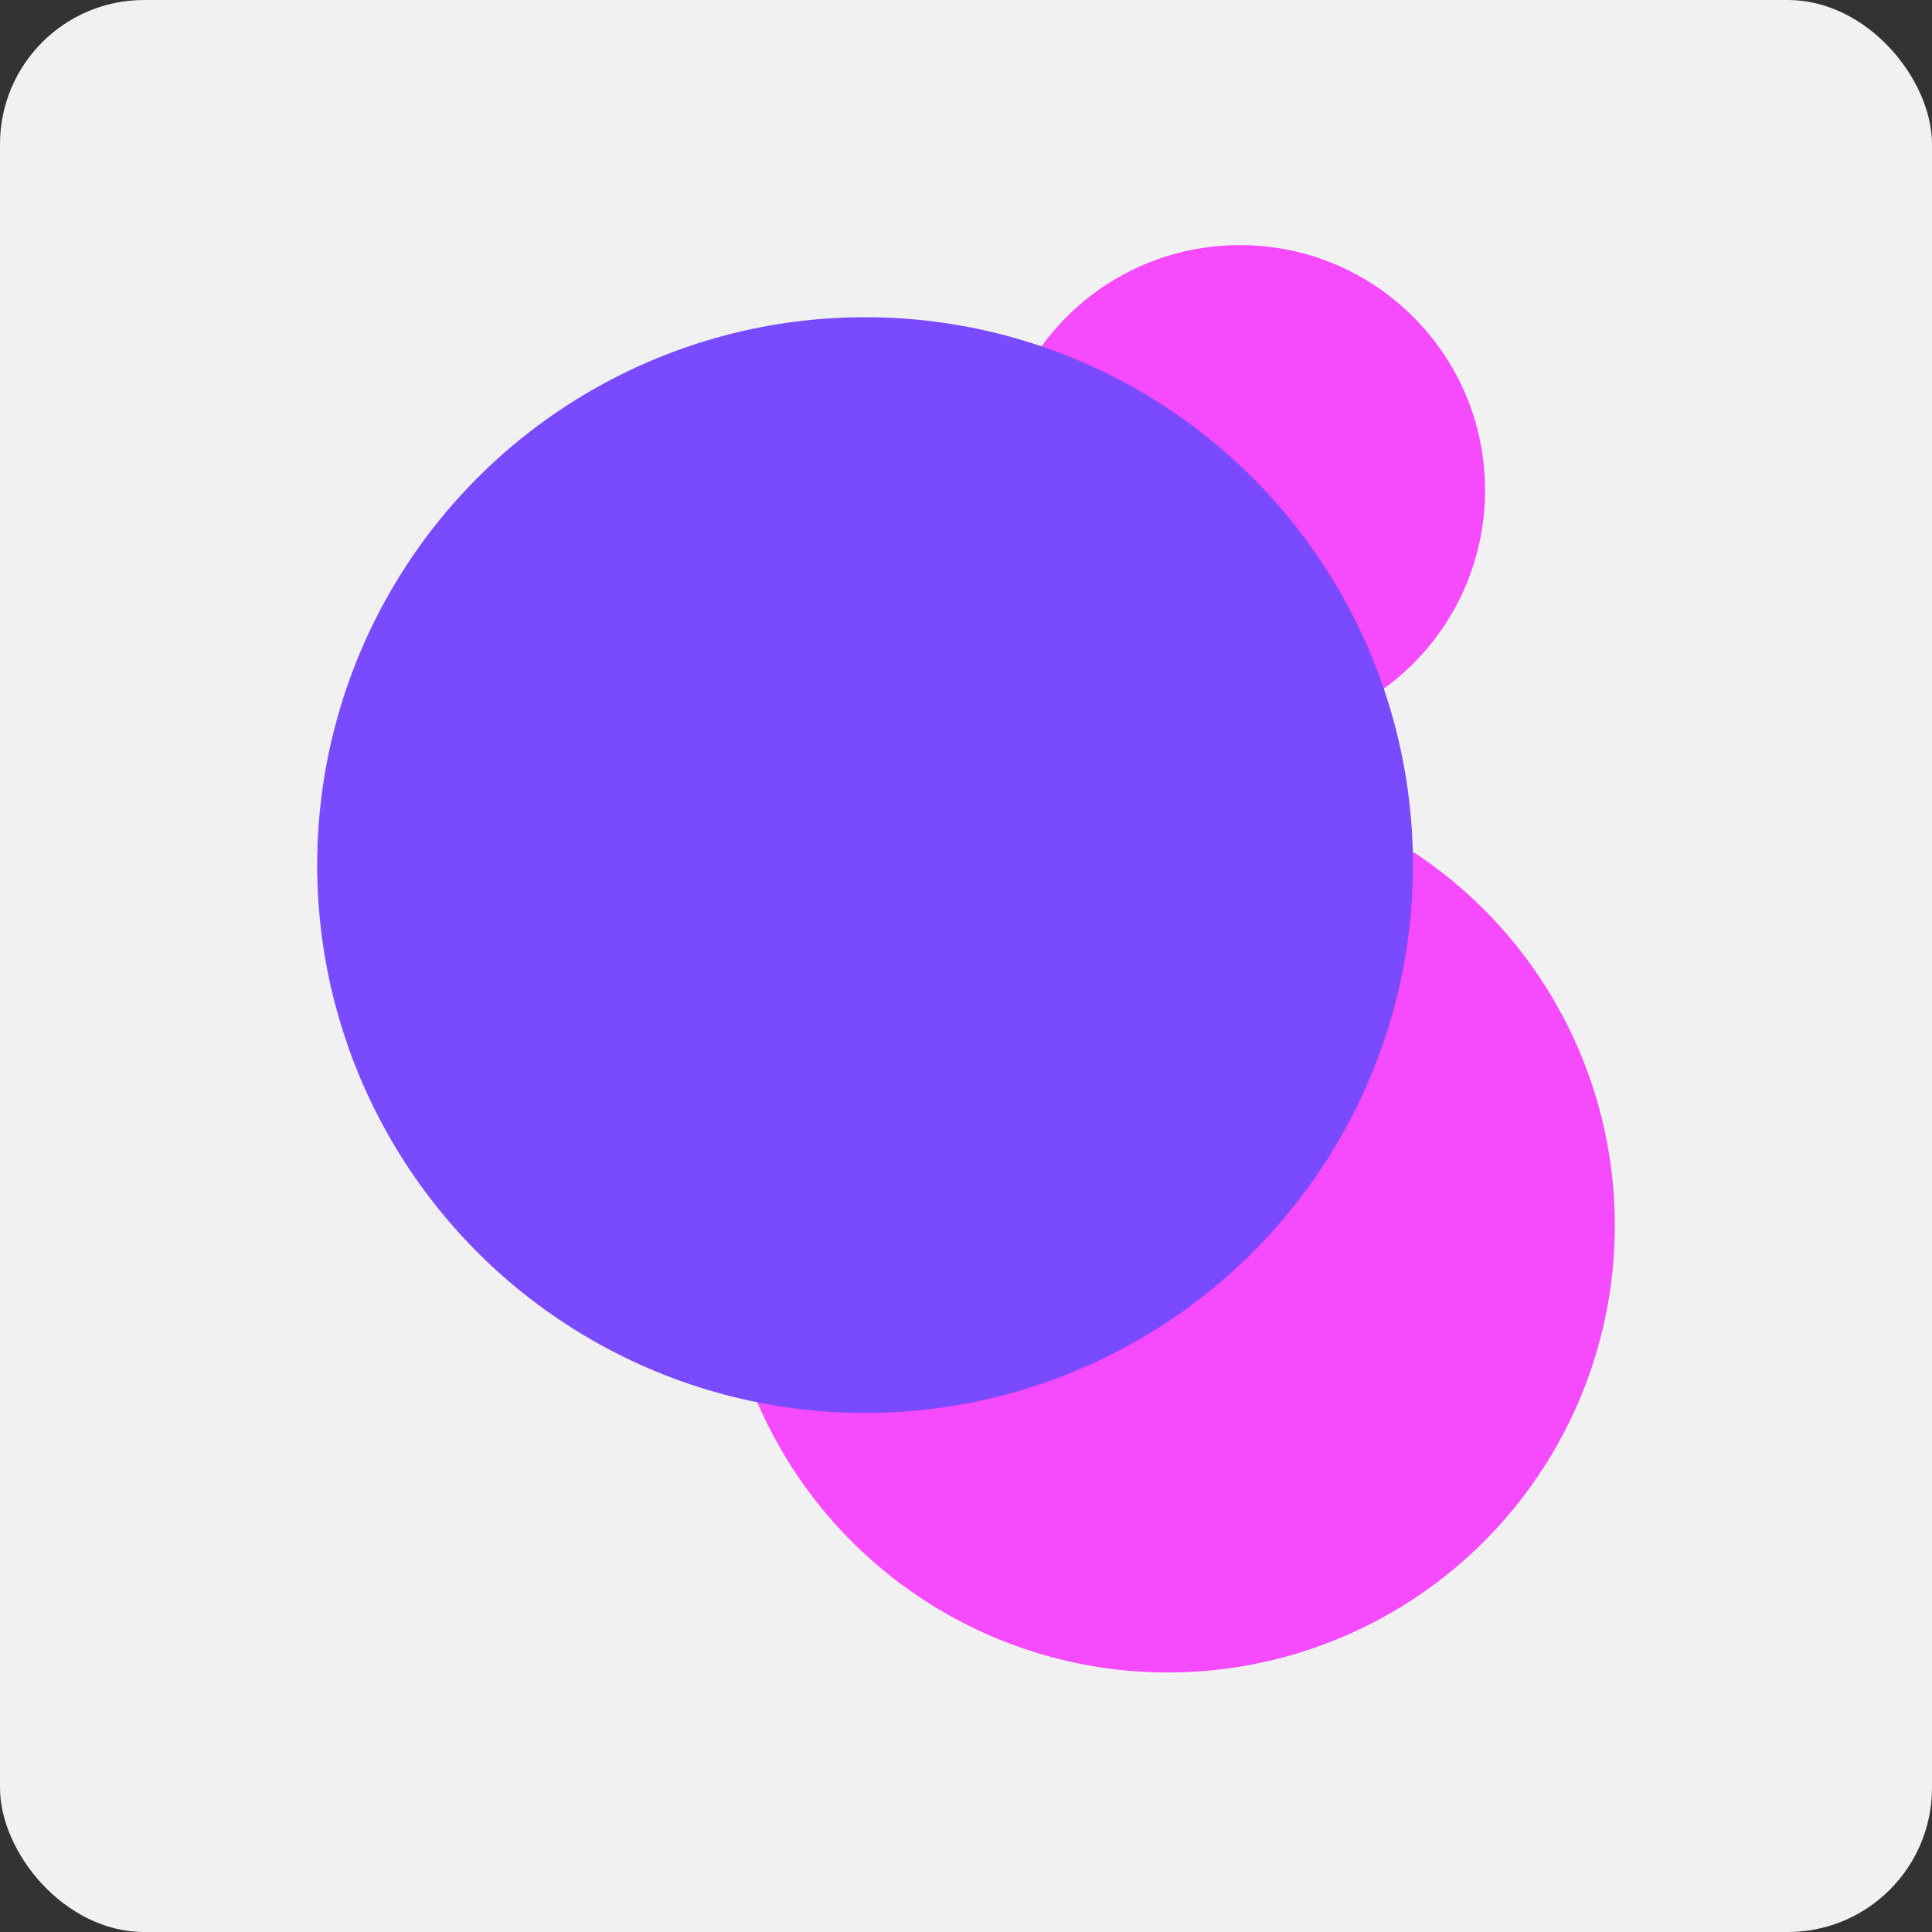
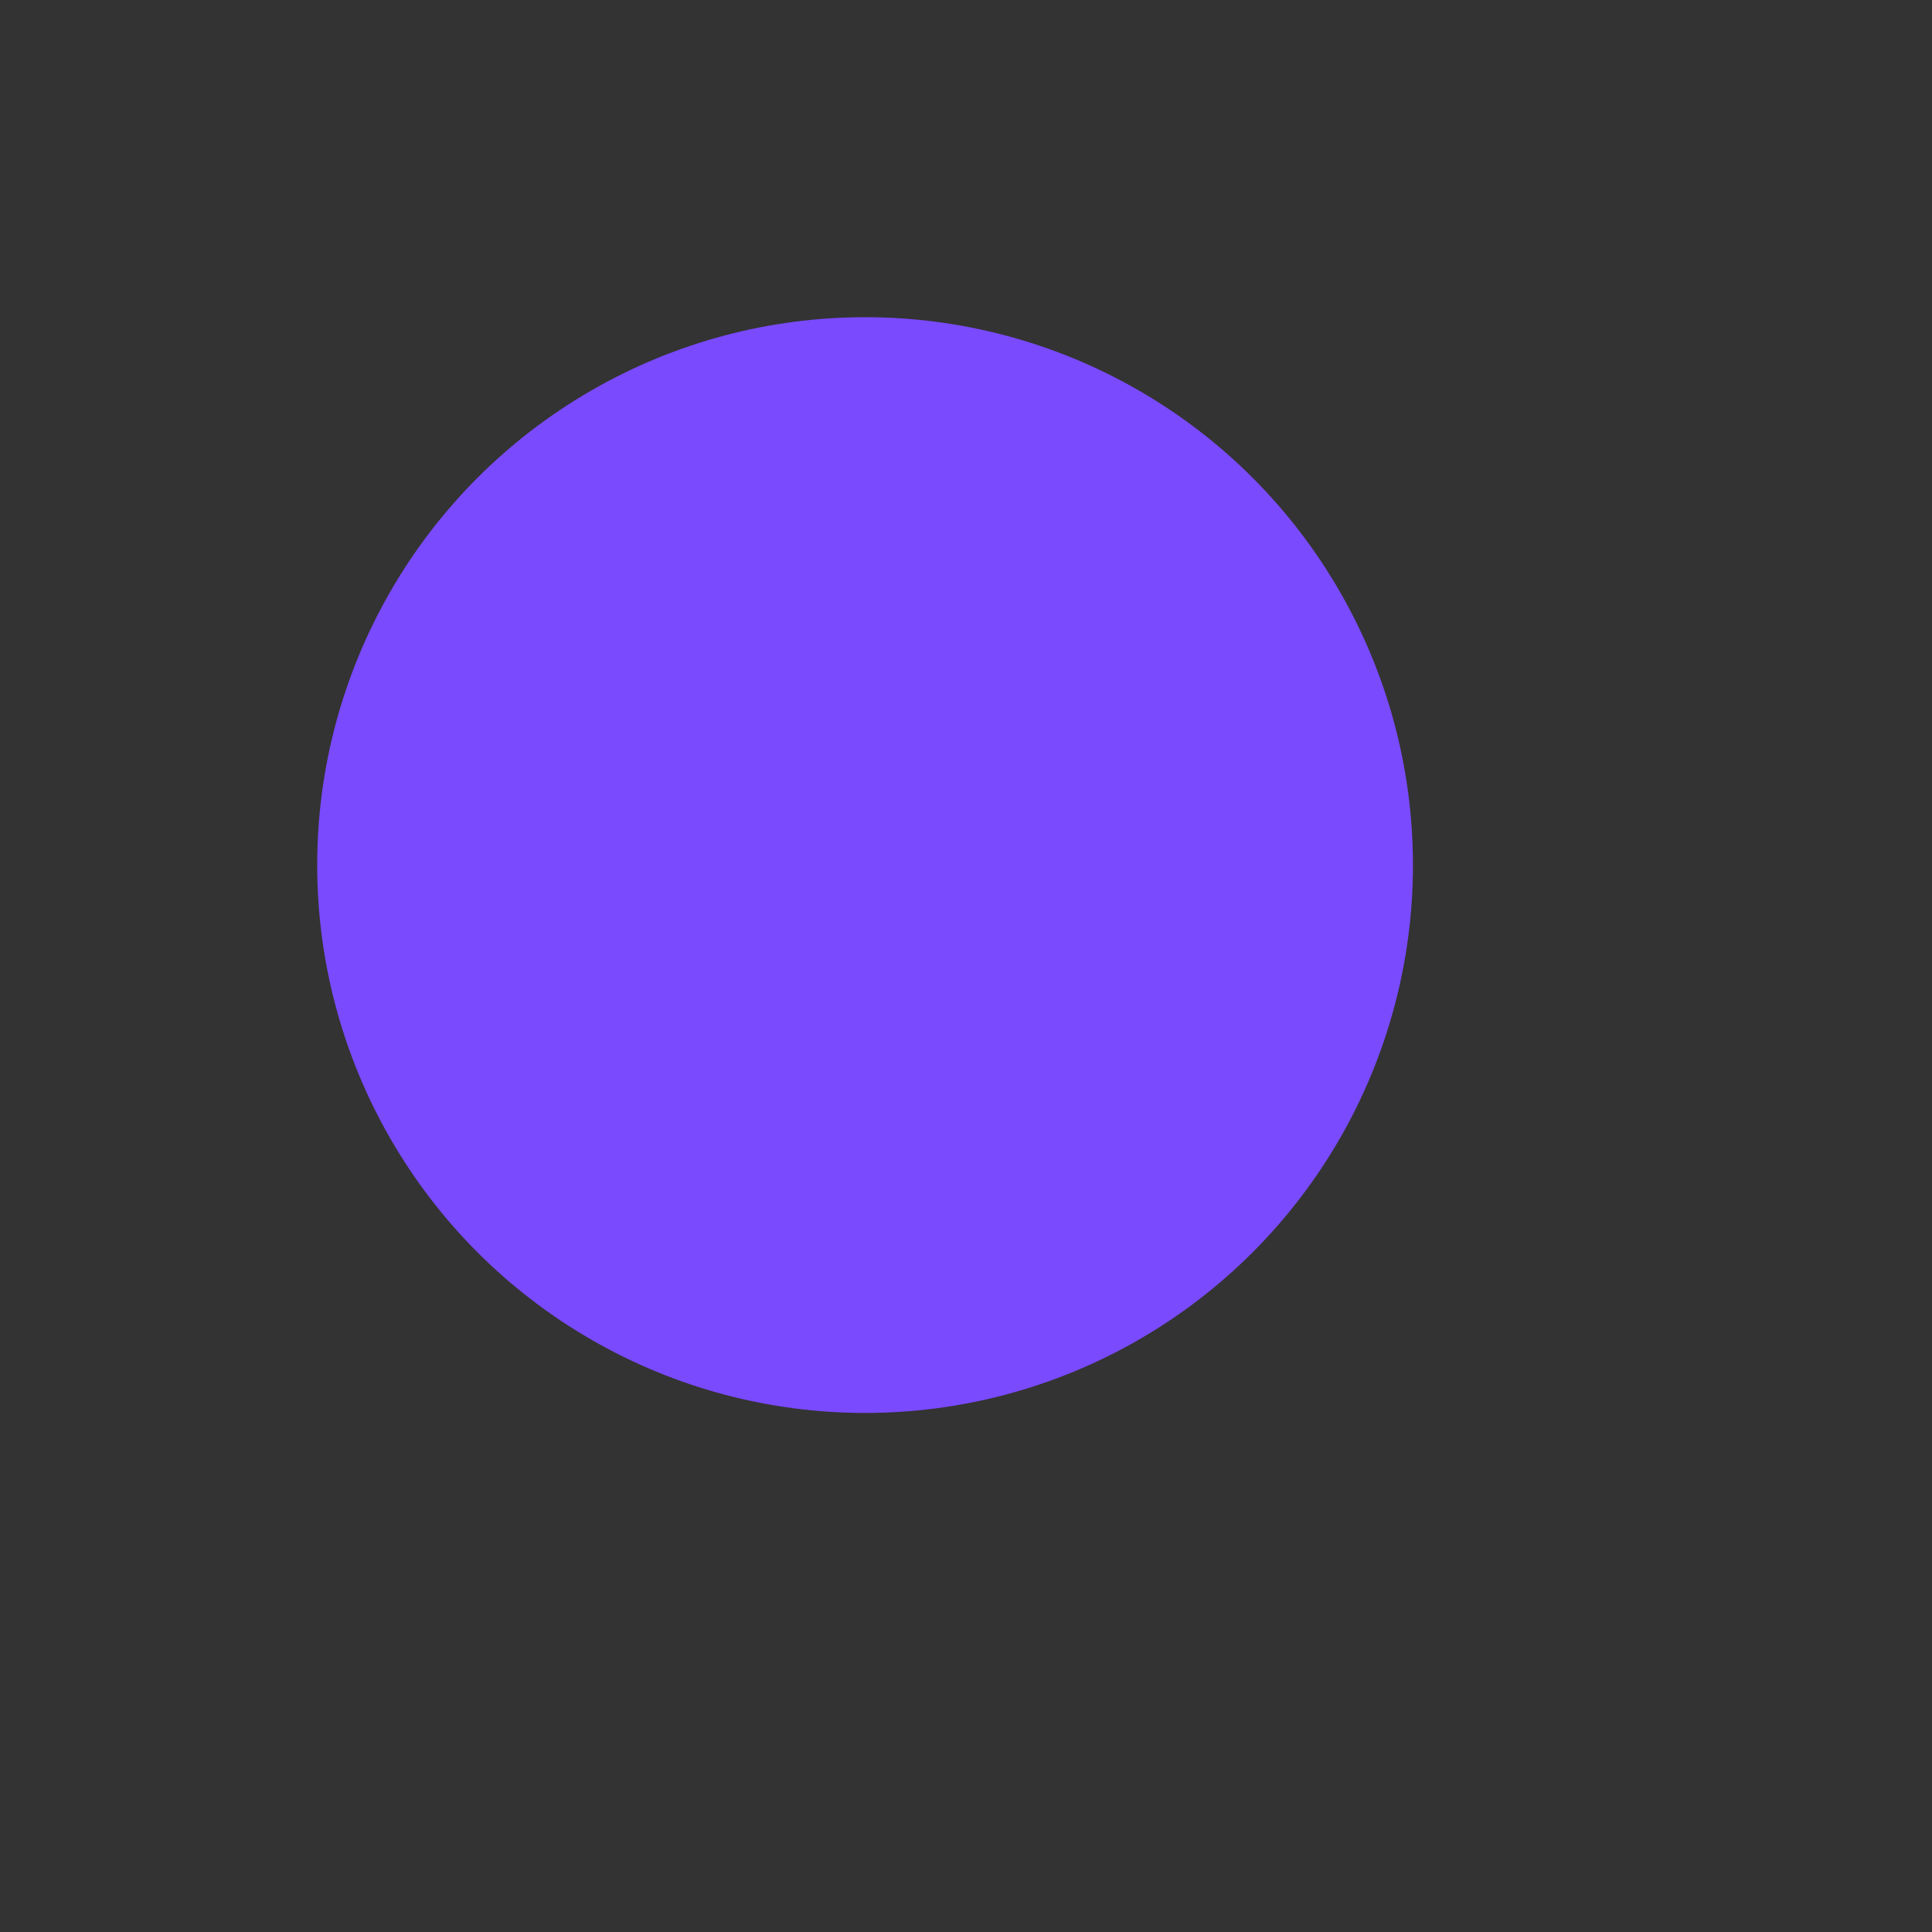
<svg xmlns="http://www.w3.org/2000/svg" width="134" height="134" viewBox="0 0 134 134" fill="none">
  <rect x="0" y="0" width="134" height="134" fill="#333333" stroke="none" />
-   <rect width="134" height="134" rx="10" fill="#F1F1F1" />
-   <circle cx="81" cy="85" r="31" fill="#F64AFF" />
-   <circle cx="86" cy="34" r="17" fill="#F64AFF" />
  <circle cx="60" cy="60" r="38" fill="#7A4AFF" fillOpacity="0.8" />
</svg>